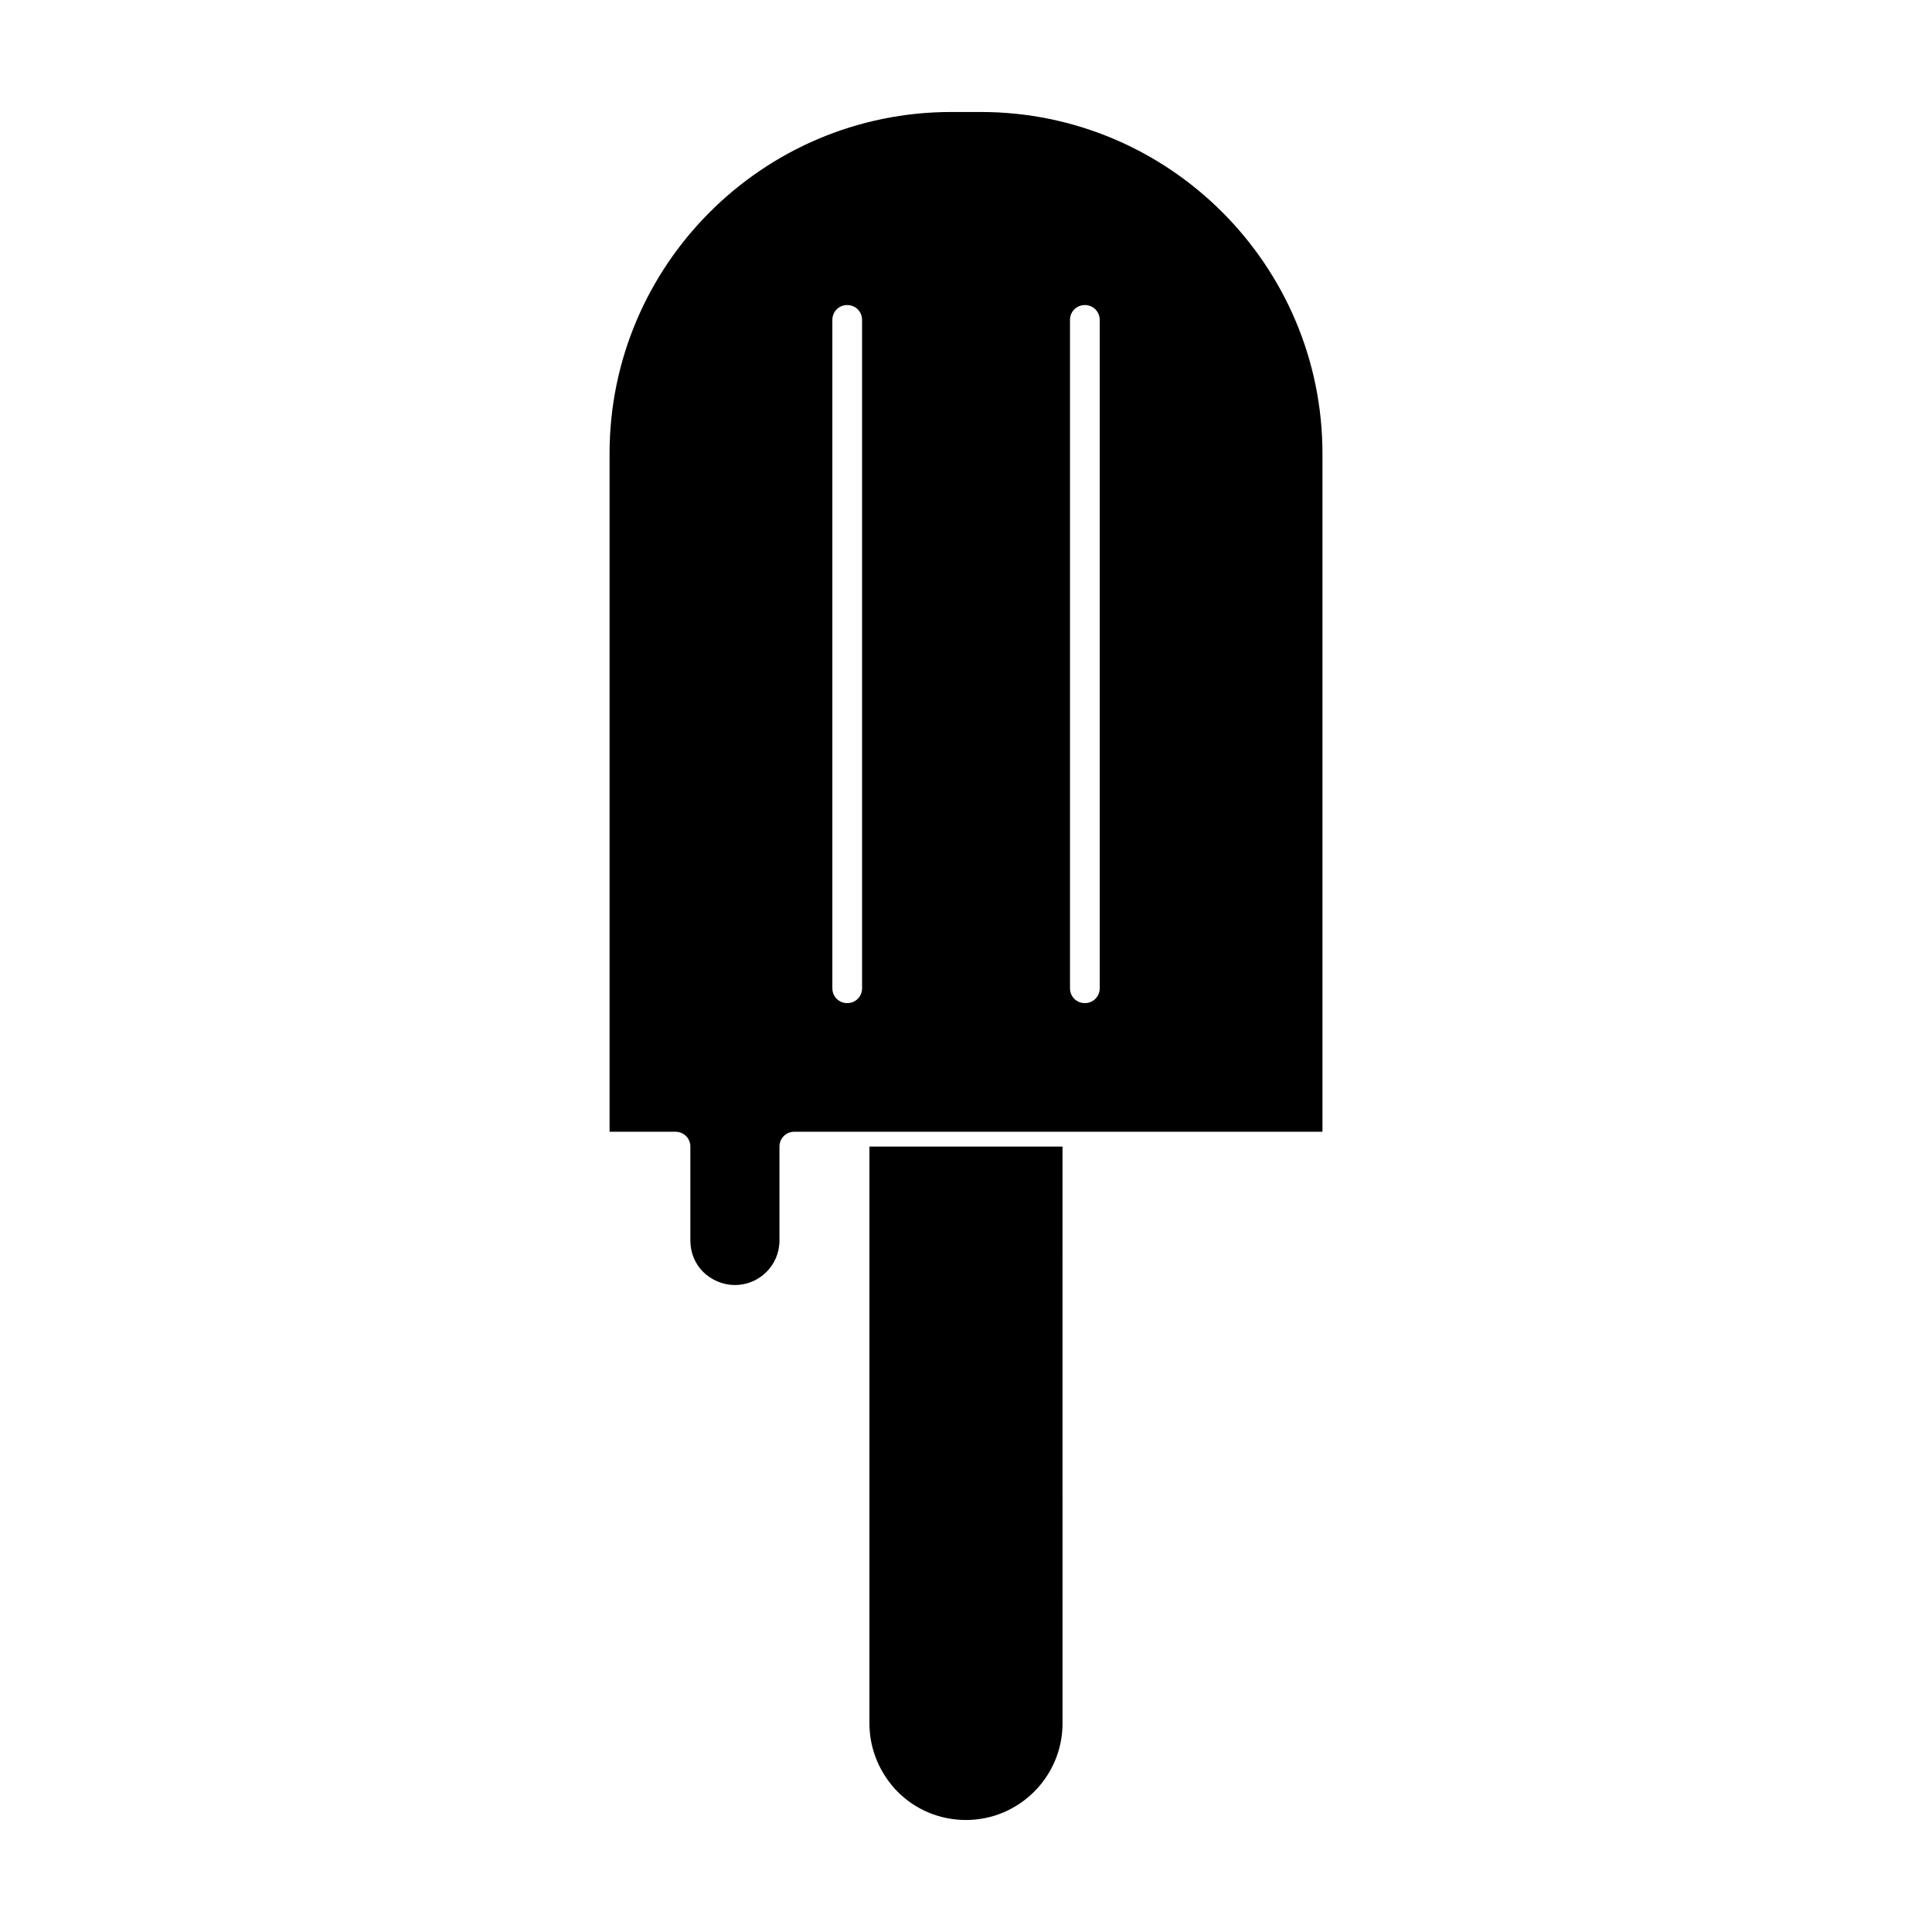
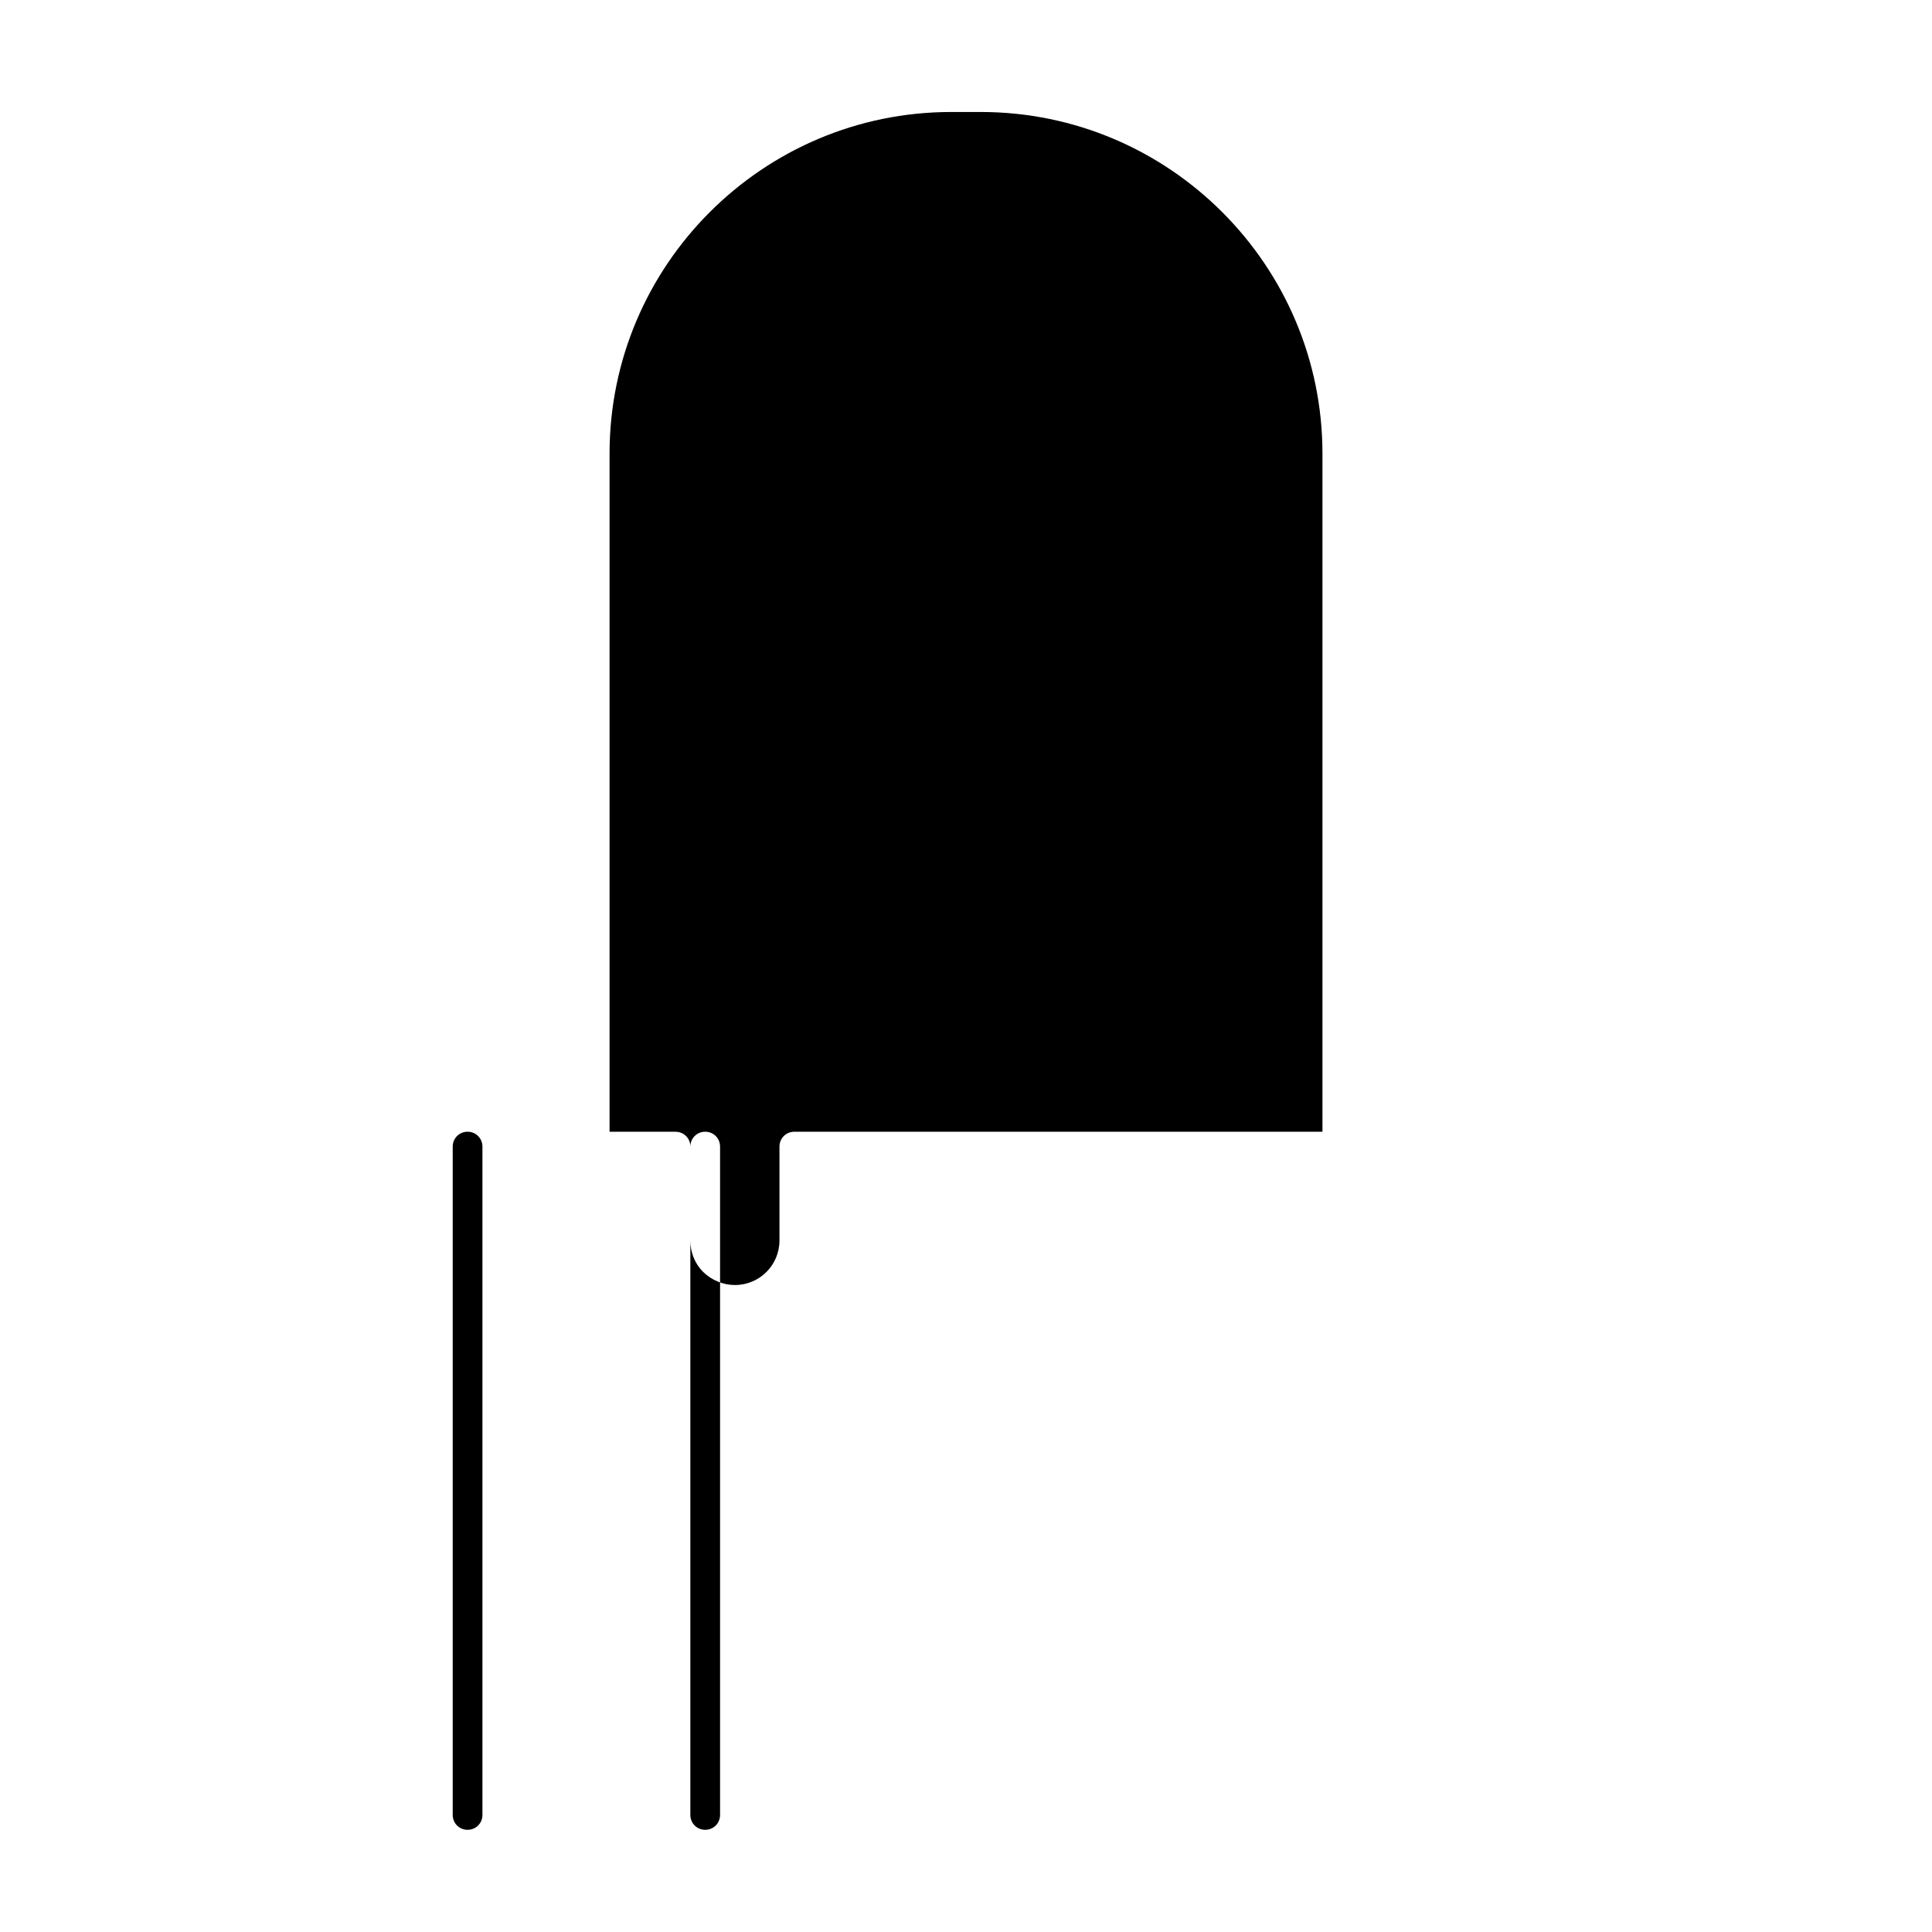
<svg xmlns="http://www.w3.org/2000/svg" fill="#000000" width="800px" height="800px" version="1.1" viewBox="144 144 512 512">
  <g>
-     <path d="m326.95 447.86v24.875c0 3.148 1.18 6.141 3.394 8.344 2.281 2.203 5.273 3.465 8.414 3.465 6.535 0 11.809-5.273 11.809-11.809v-24.875c0-2.203 1.738-3.938 3.938-3.938l139.96 0.004v-179.72c0-49.91-40.621-90.527-90.527-90.527h-7.871c-49.91 0-90.527 40.621-90.527 90.527v179.72h17.477c2.203 0 3.934 1.73 3.934 3.934zm100.61-219.08c0-2.203 1.73-3.938 3.938-3.938 2.203 0 3.938 1.73 3.938 3.938v177.12c0 2.203-1.73 3.938-3.938 3.938-2.203 0-3.938-1.73-3.938-3.938zm-62.977 0c0-2.203 1.73-3.938 3.938-3.938 2.203 0 3.938 1.73 3.938 3.938v177.12c0 2.203-1.73 3.938-3.938 3.938-2.203 0-3.938-1.73-3.938-3.938z" />
-     <path d="m381.89 618.84c4.644 4.644 11.012 7.477 18.105 7.477 14.09 0 25.586-11.492 25.586-25.586l-0.004-152.87h-51.168v152.88c0 7.008 2.914 13.461 7.481 18.105z" />
+     <path d="m326.95 447.86v24.875c0 3.148 1.18 6.141 3.394 8.344 2.281 2.203 5.273 3.465 8.414 3.465 6.535 0 11.809-5.273 11.809-11.809v-24.875c0-2.203 1.738-3.938 3.938-3.938l139.96 0.004v-179.72c0-49.91-40.621-90.527-90.527-90.527h-7.871c-49.91 0-90.527 40.621-90.527 90.527v179.72h17.477c2.203 0 3.934 1.73 3.934 3.934zc0-2.203 1.73-3.938 3.938-3.938 2.203 0 3.938 1.73 3.938 3.938v177.12c0 2.203-1.73 3.938-3.938 3.938-2.203 0-3.938-1.73-3.938-3.938zm-62.977 0c0-2.203 1.73-3.938 3.938-3.938 2.203 0 3.938 1.73 3.938 3.938v177.12c0 2.203-1.73 3.938-3.938 3.938-2.203 0-3.938-1.73-3.938-3.938z" />
  </g>
</svg>